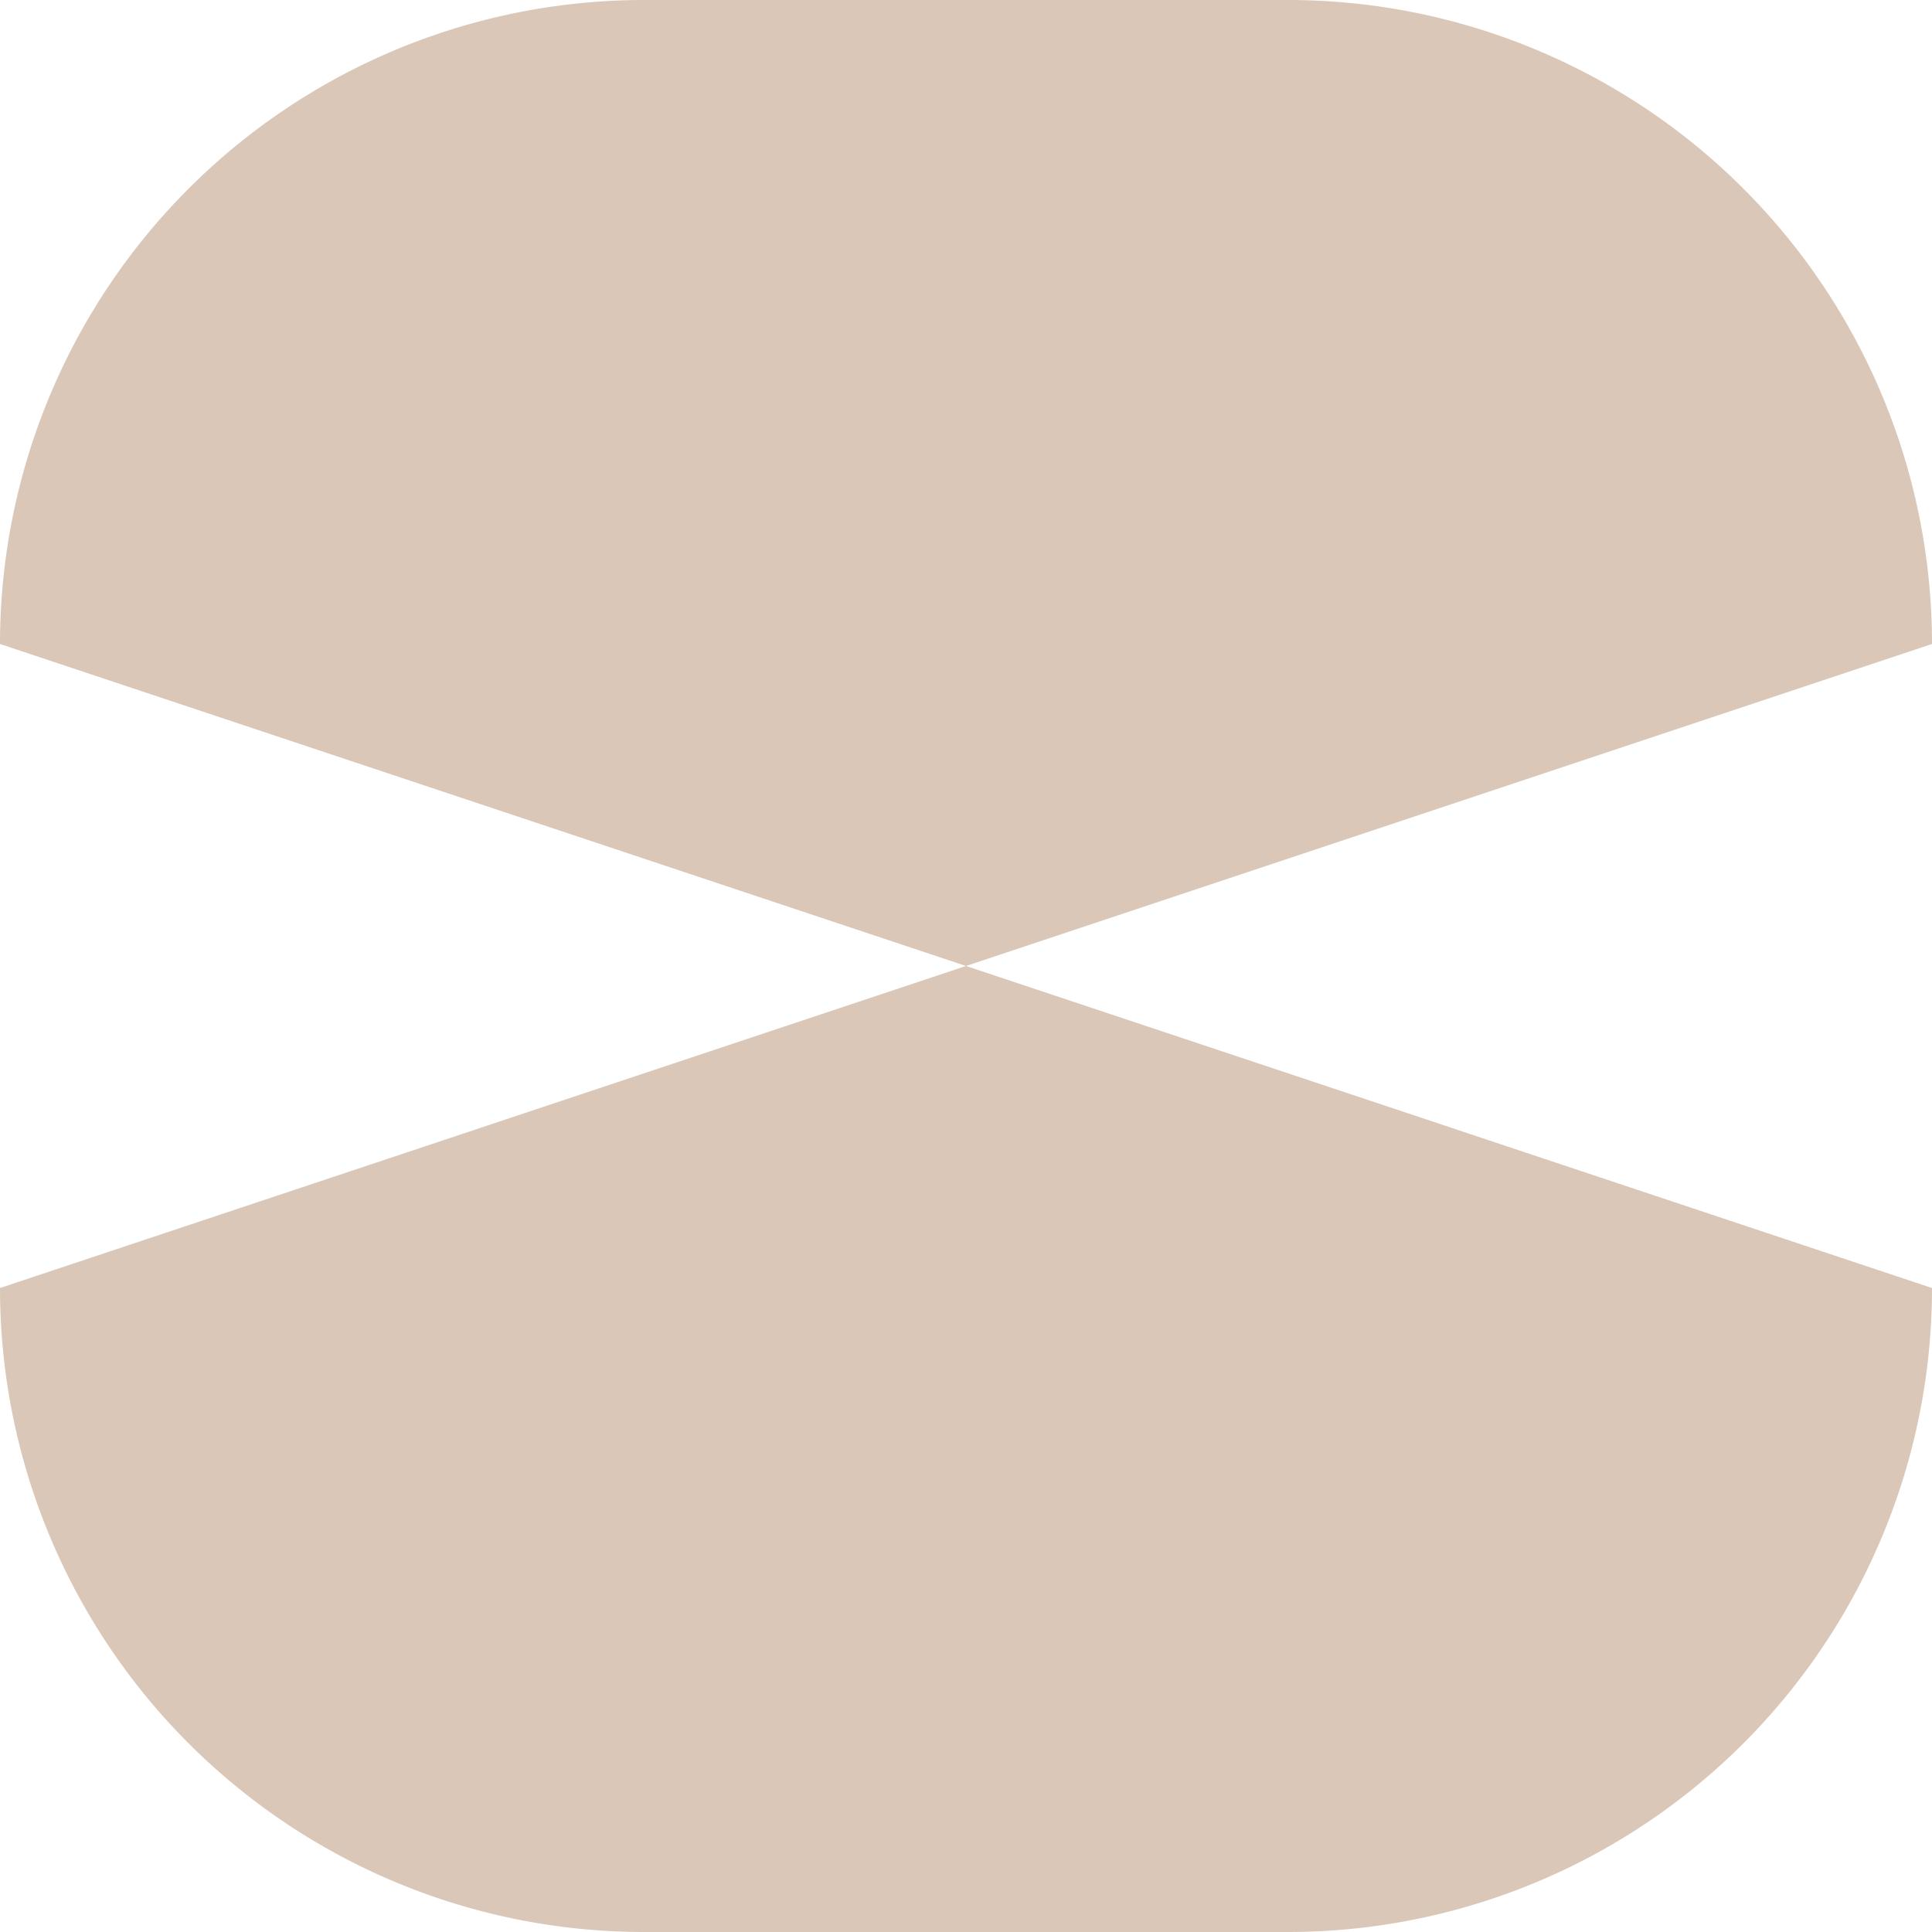
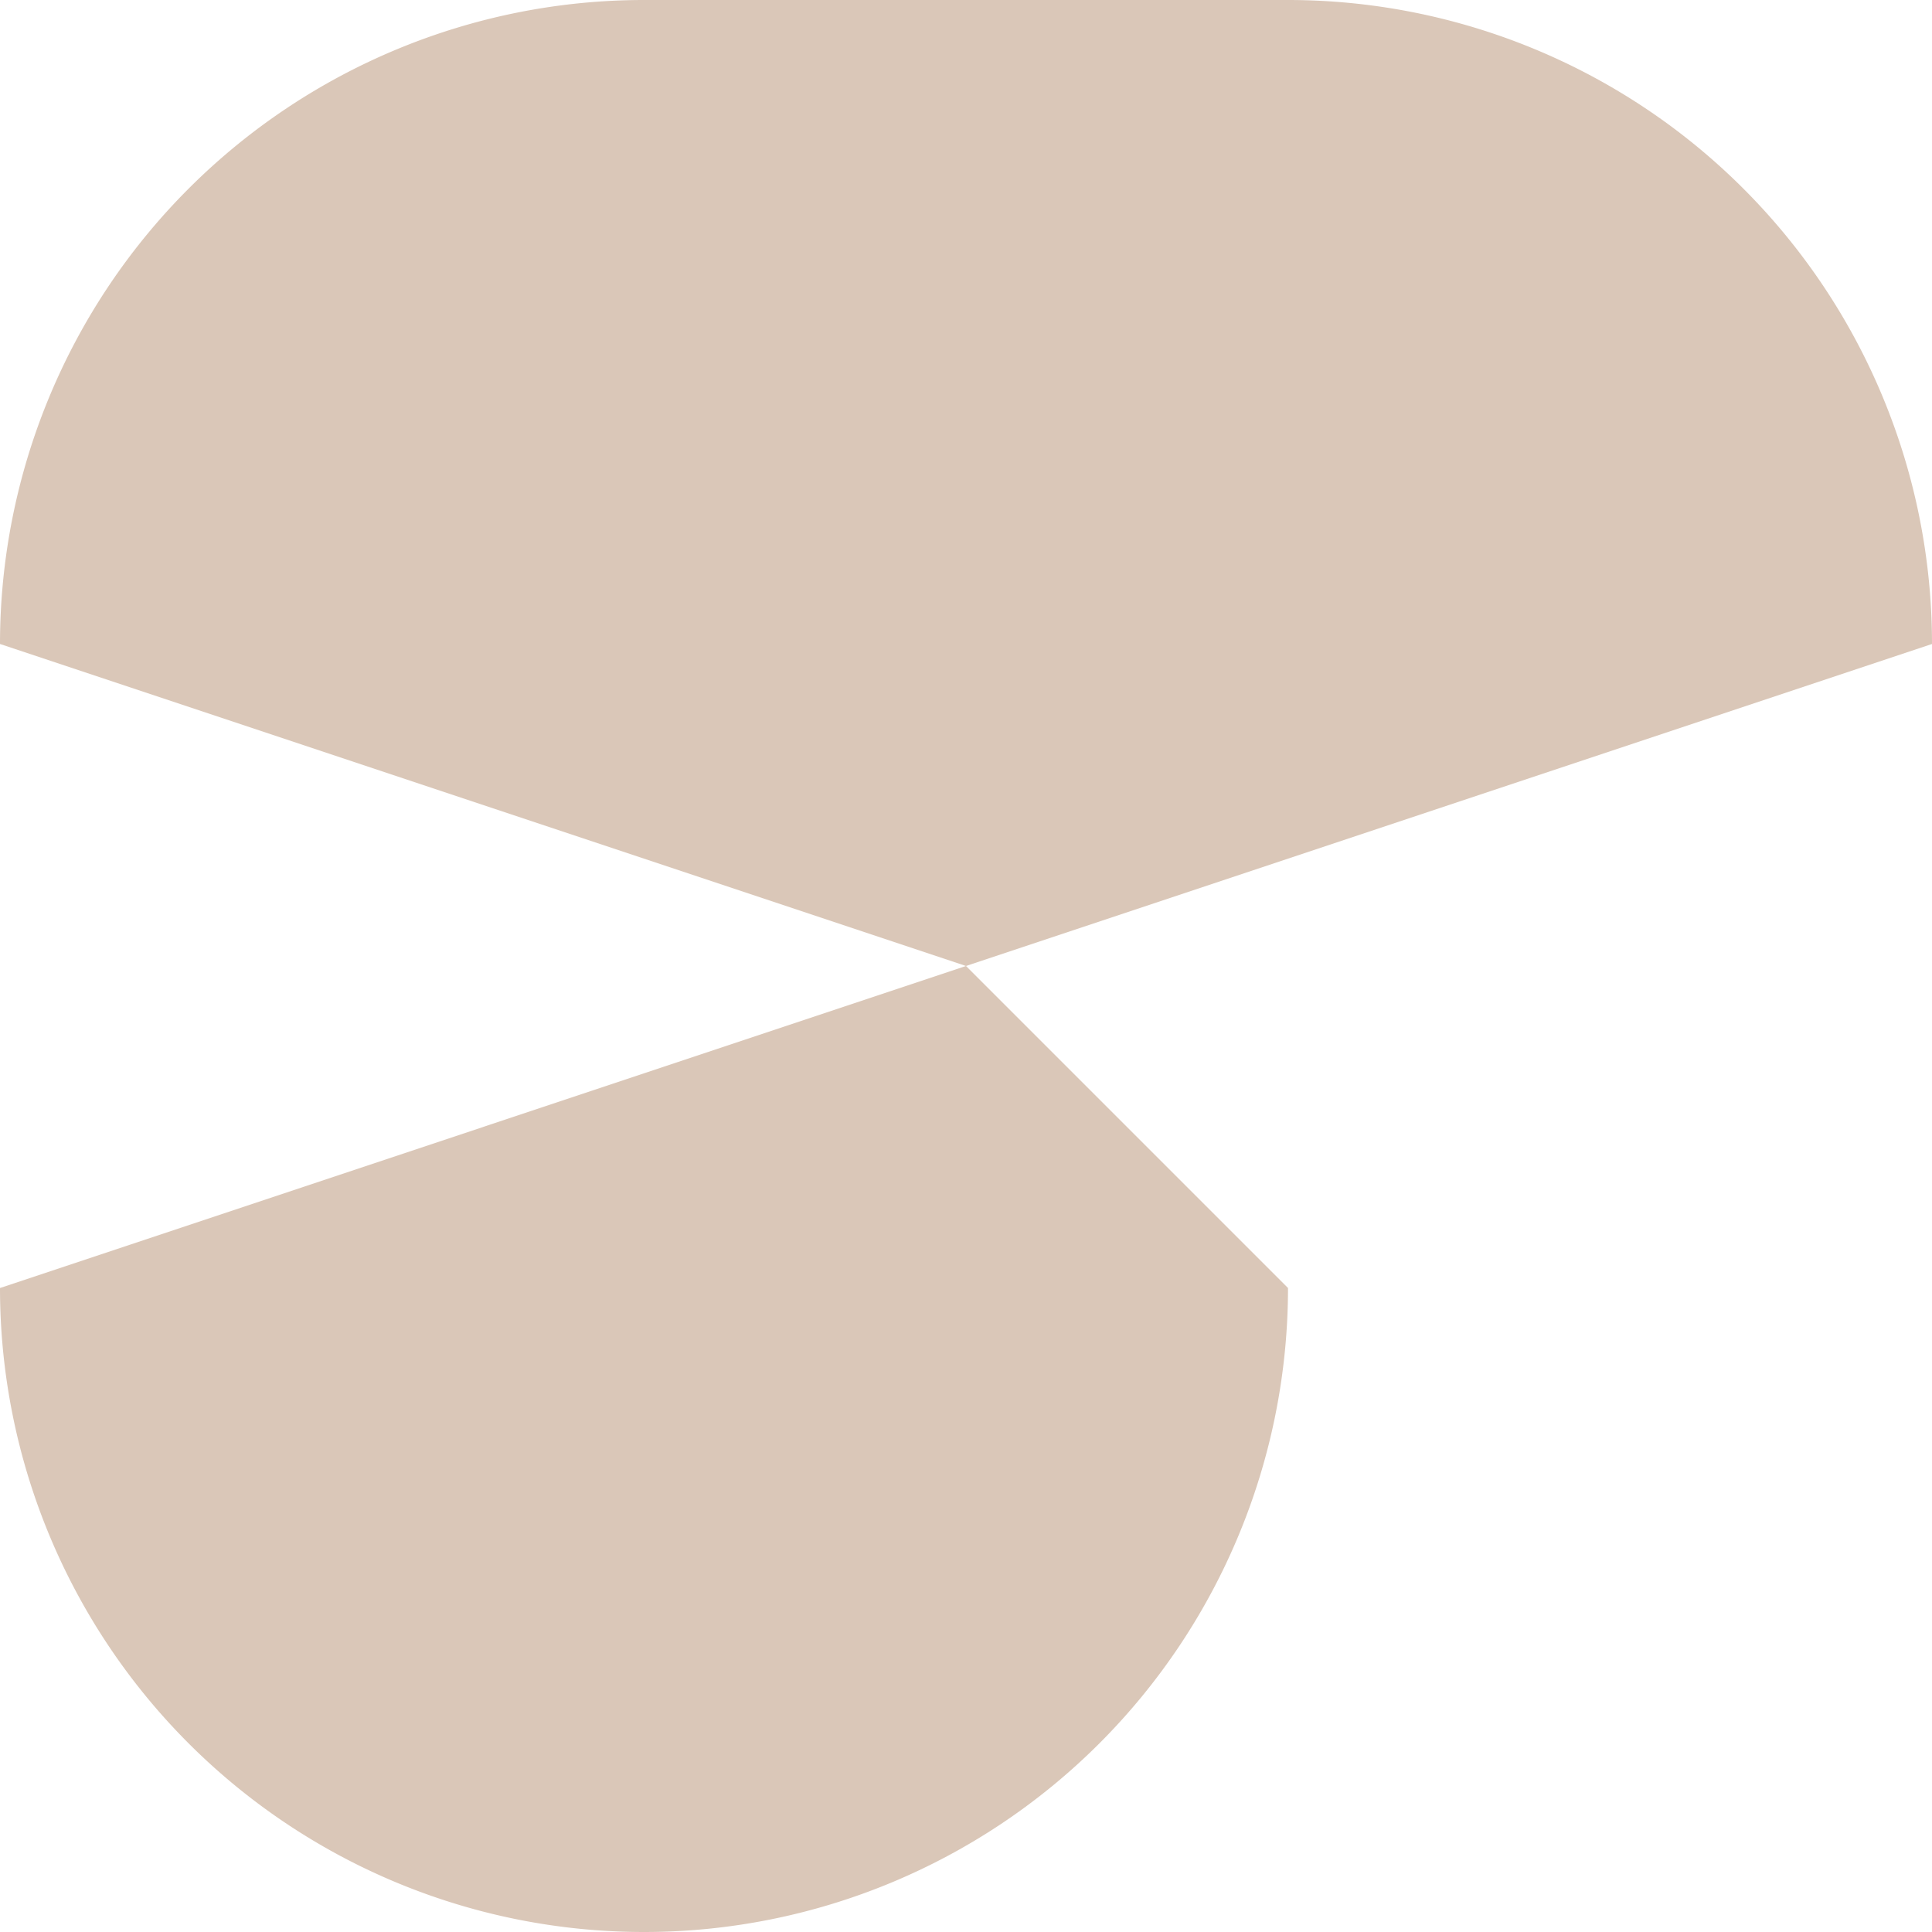
<svg xmlns="http://www.w3.org/2000/svg" width="57" height="57" fill="none" viewBox="0 0 57 57">
-   <path fill="#dac7b8" d="M28.5 28.5 57 19A19 19 0 0 0 38 0H19A19 19 0 0 0 0 19zL0 38a19 19 0 0 0 19 19h19a19 19 0 0 0 19-19z" />
+   <path fill="#dac7b8" d="M28.5 28.5 57 19A19 19 0 0 0 38 0H19A19 19 0 0 0 0 19zL0 38a19 19 0 0 0 19 19a19 19 0 0 0 19-19z" />
</svg>